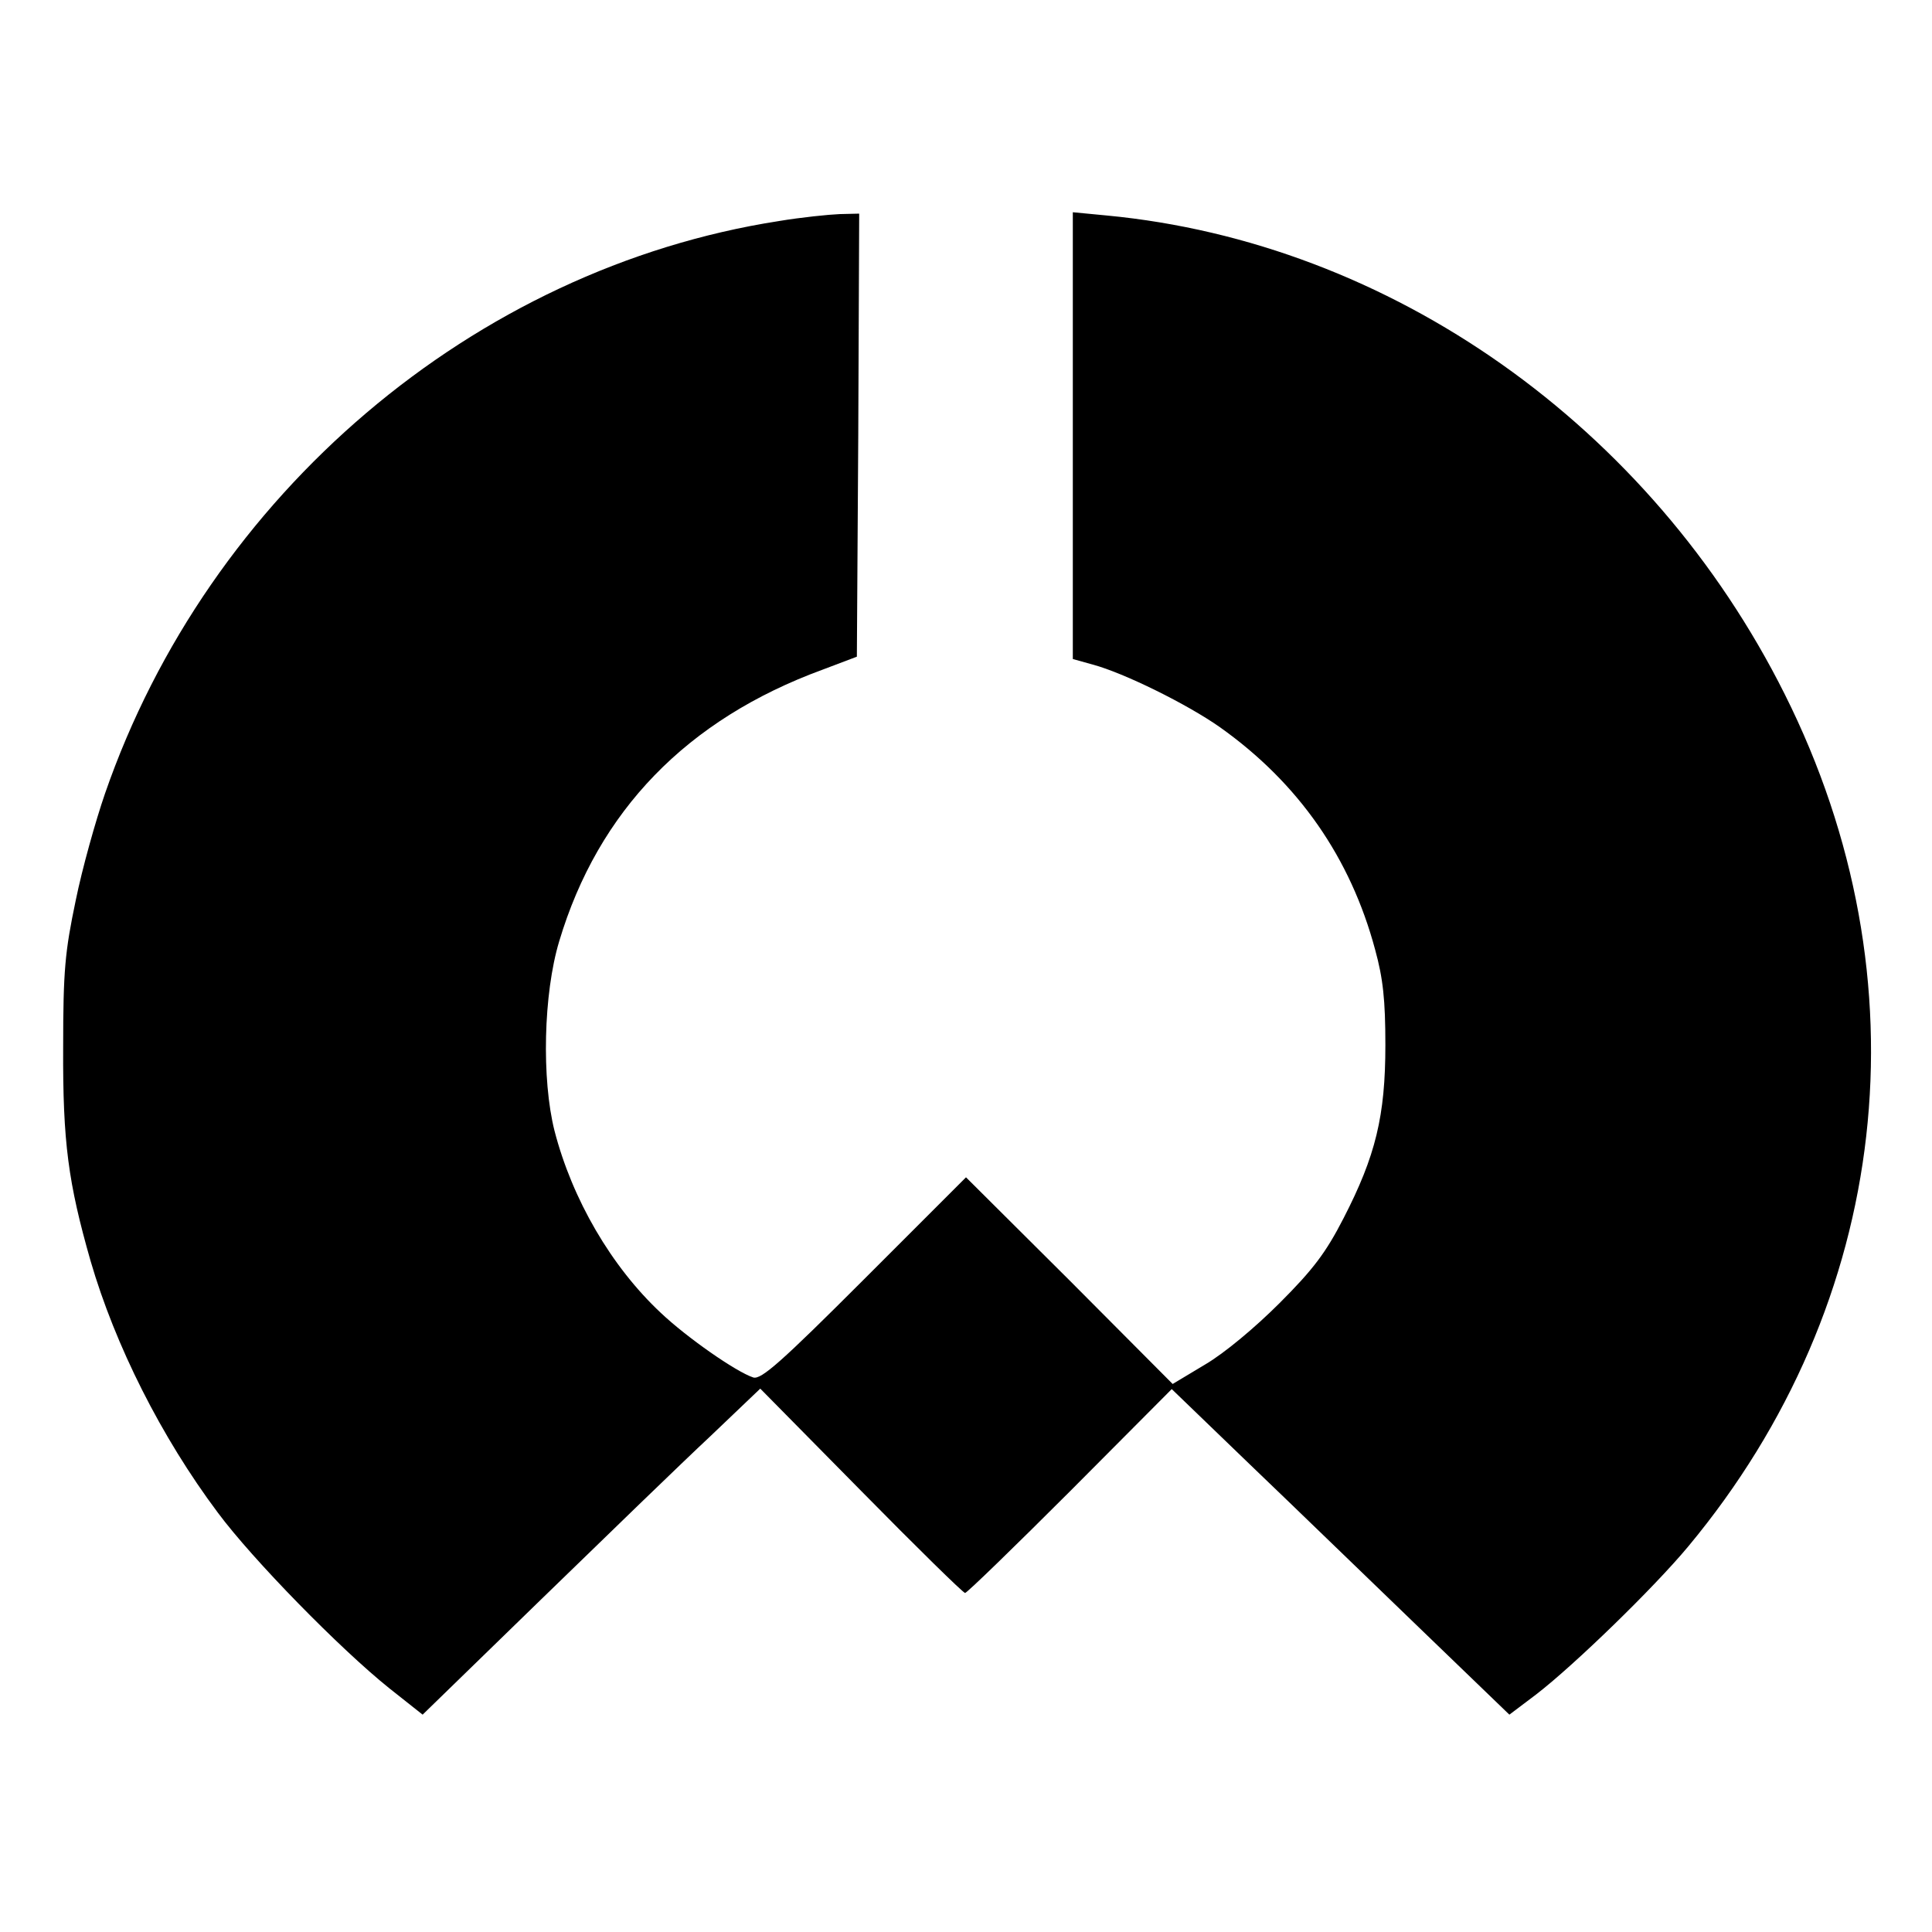
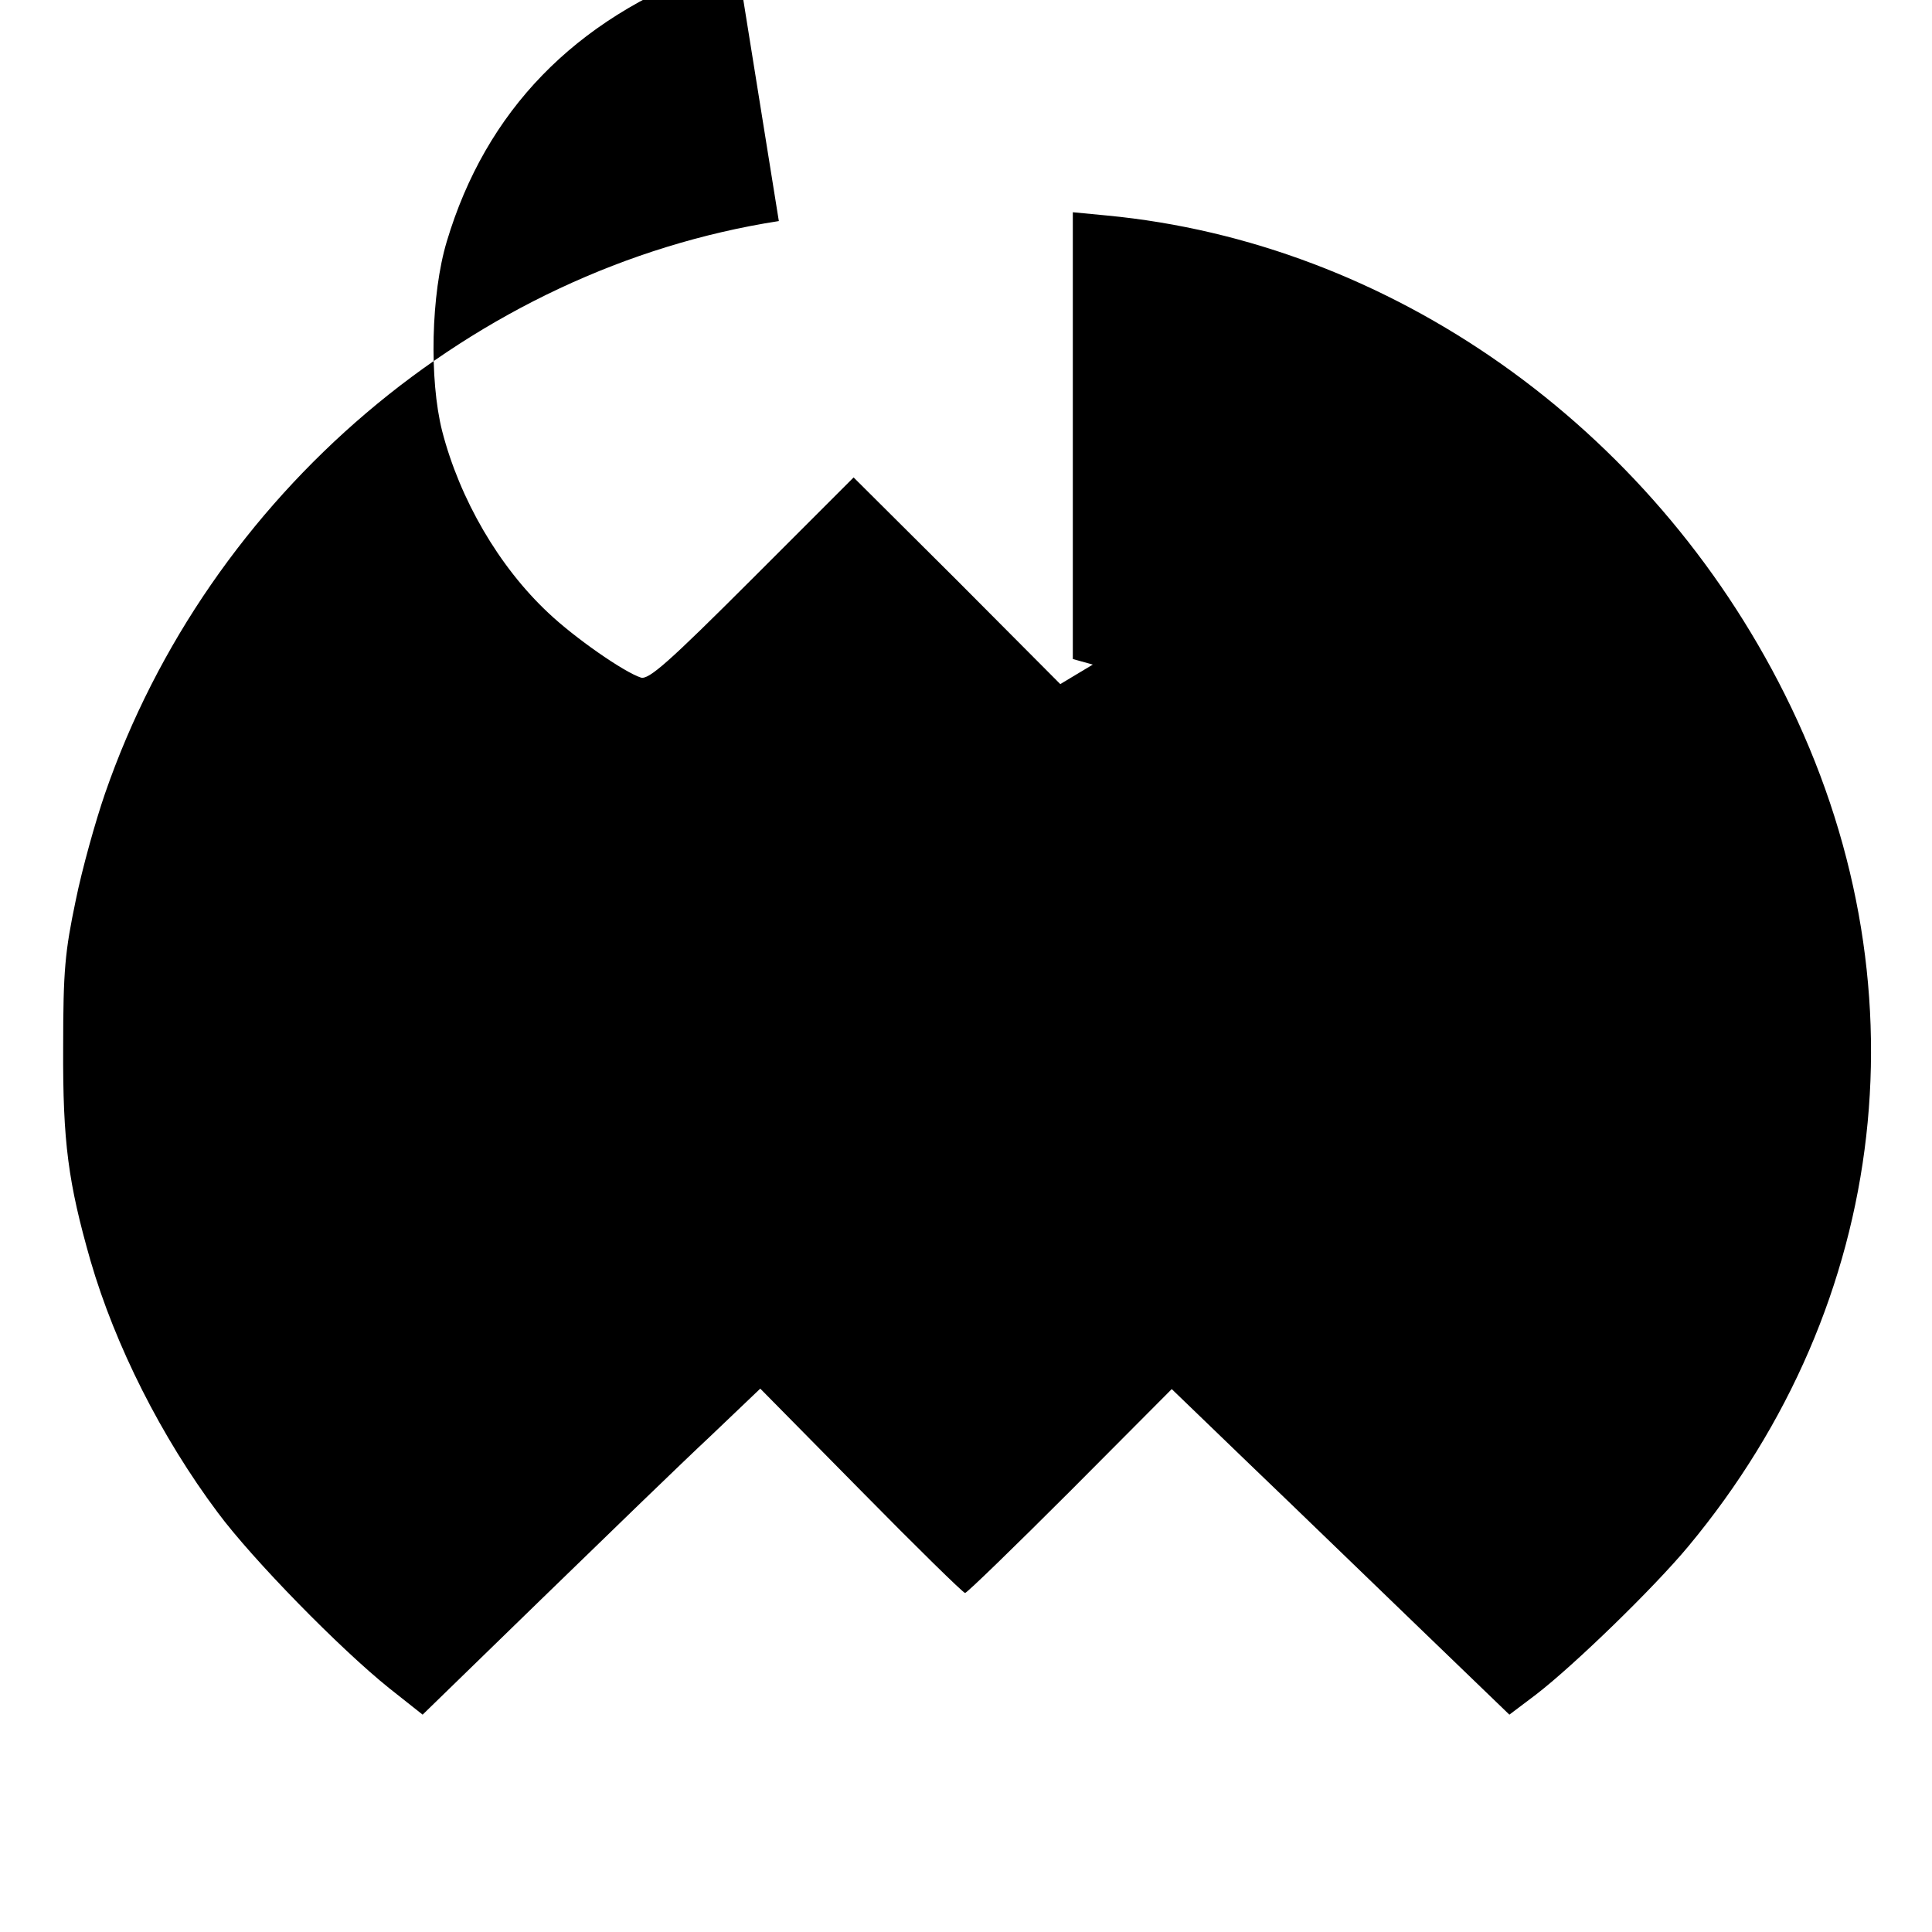
<svg xmlns="http://www.w3.org/2000/svg" version="1.0" width="416pt" height="416pt" viewBox="0 0 416 416" preserveAspectRatio="xMidYMid meet">
  <g transform="translate(0,416) scale(0.1,-0.1)" fill="#000000" stroke="none">
-     <path d="M1677 3684 c-656 -102 -1228 -588 -1451 -1233 -20 -58 -49 -161 -63 -230 -23 -110 -27 -150 -27 -316 -1 -205 11 -292 59 -460 53 -182 152 -379 274 -542 75 -101 263 -293 369 -378 l72 -57 255 248 c141 137 304 295 364 351 l108 103 217 -220 c119 -121 220 -220 224 -220 4 0 106 99 226 219 l219 220 168 -162 c93 -89 256 -247 364 -351 l195 -188 57 43 c82 63 254 230 328 319 437 525 516 1220 208 1835 -289 578 -849 973 -1460 1031 l-73 7 0 -481 0 -481 43 -12 c67 -18 203 -85 274 -135 169 -120 281 -281 334 -479 17 -62 22 -108 22 -205 0 -153 -21 -239 -90 -373 -38 -74 -65 -110 -138 -183 -53 -53 -119 -108 -160 -132 l-70 -42 -222 223 -223 222 -219 -219 c-179 -179 -222 -217 -239 -212 -37 12 -143 86 -199 139 -107 100 -191 245 -229 392 -28 111 -24 295 10 408 84 281 275 478 567 585 l74 28 3 477 2 477 -42 -1 c-24 -1 -83 -7 -131 -15z" />
+     <path d="M1677 3684 c-656 -102 -1228 -588 -1451 -1233 -20 -58 -49 -161 -63 -230 -23 -110 -27 -150 -27 -316 -1 -205 11 -292 59 -460 53 -182 152 -379 274 -542 75 -101 263 -293 369 -378 l72 -57 255 248 c141 137 304 295 364 351 l108 103 217 -220 c119 -121 220 -220 224 -220 4 0 106 99 226 219 l219 220 168 -162 c93 -89 256 -247 364 -351 l195 -188 57 43 c82 63 254 230 328 319 437 525 516 1220 208 1835 -289 578 -849 973 -1460 1031 l-73 7 0 -481 0 -481 43 -12 l-70 -42 -222 223 -223 222 -219 -219 c-179 -179 -222 -217 -239 -212 -37 12 -143 86 -199 139 -107 100 -191 245 -229 392 -28 111 -24 295 10 408 84 281 275 478 567 585 l74 28 3 477 2 477 -42 -1 c-24 -1 -83 -7 -131 -15z" />
  </g>
</svg>